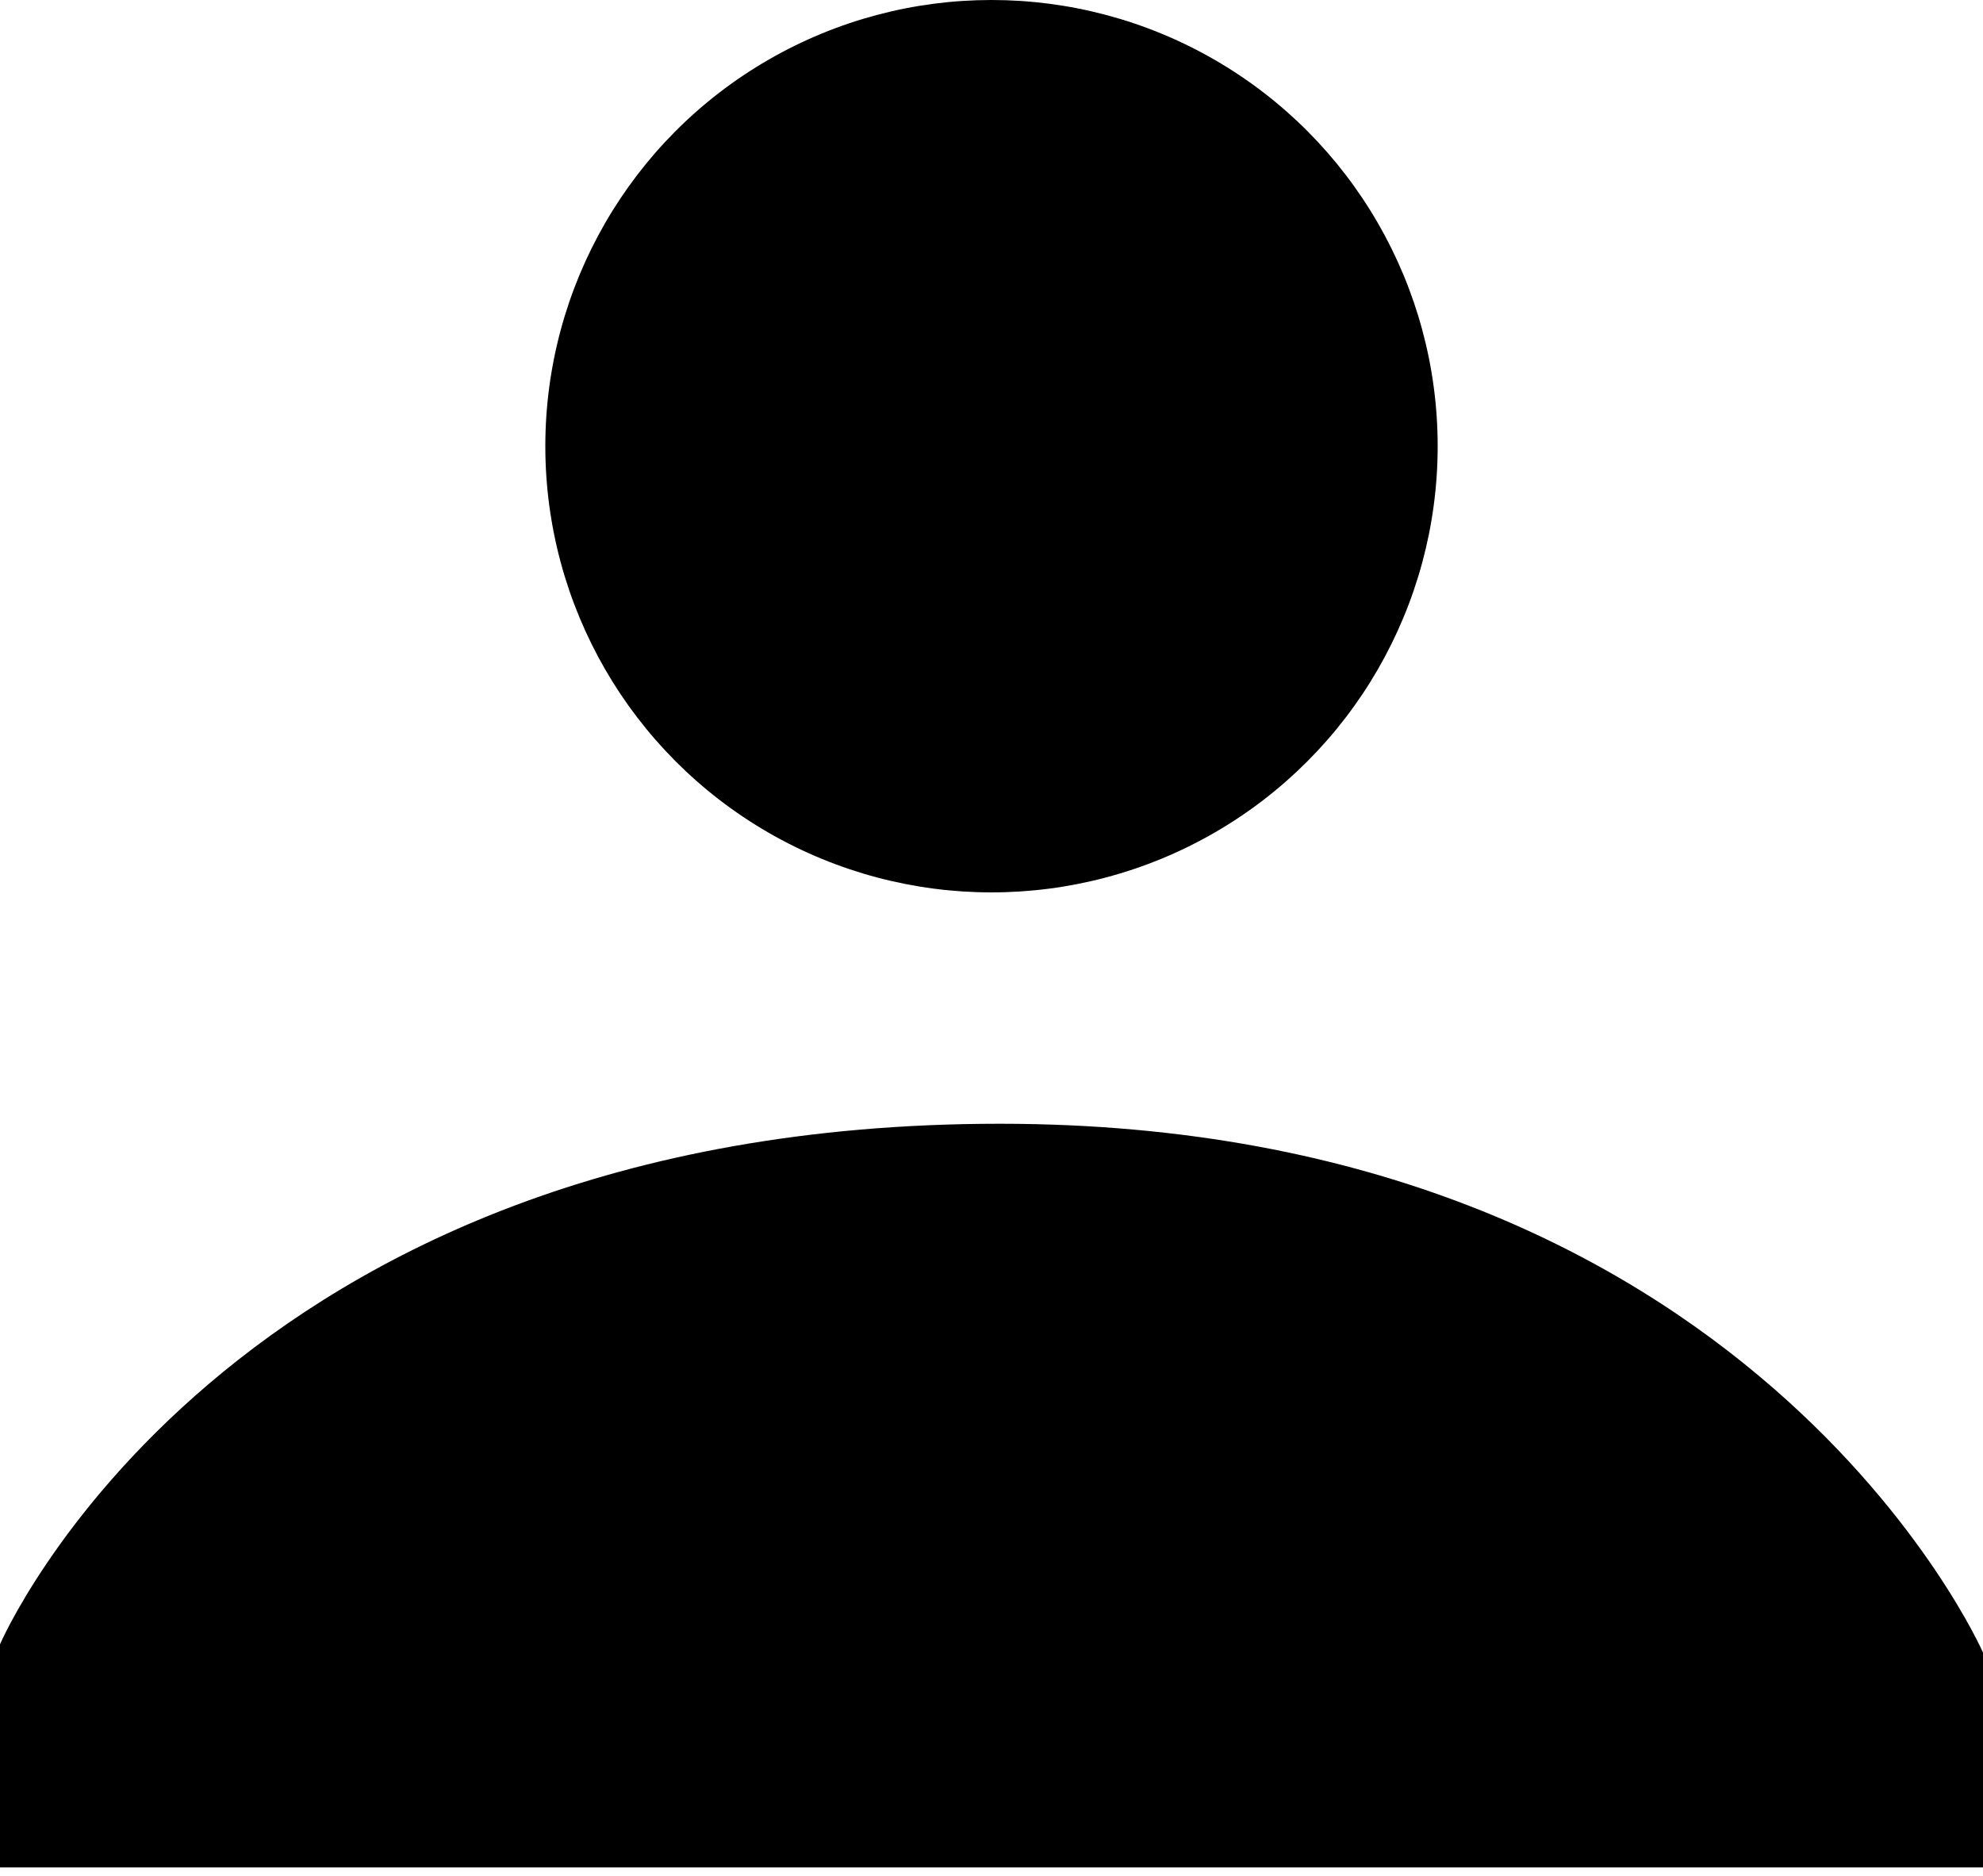
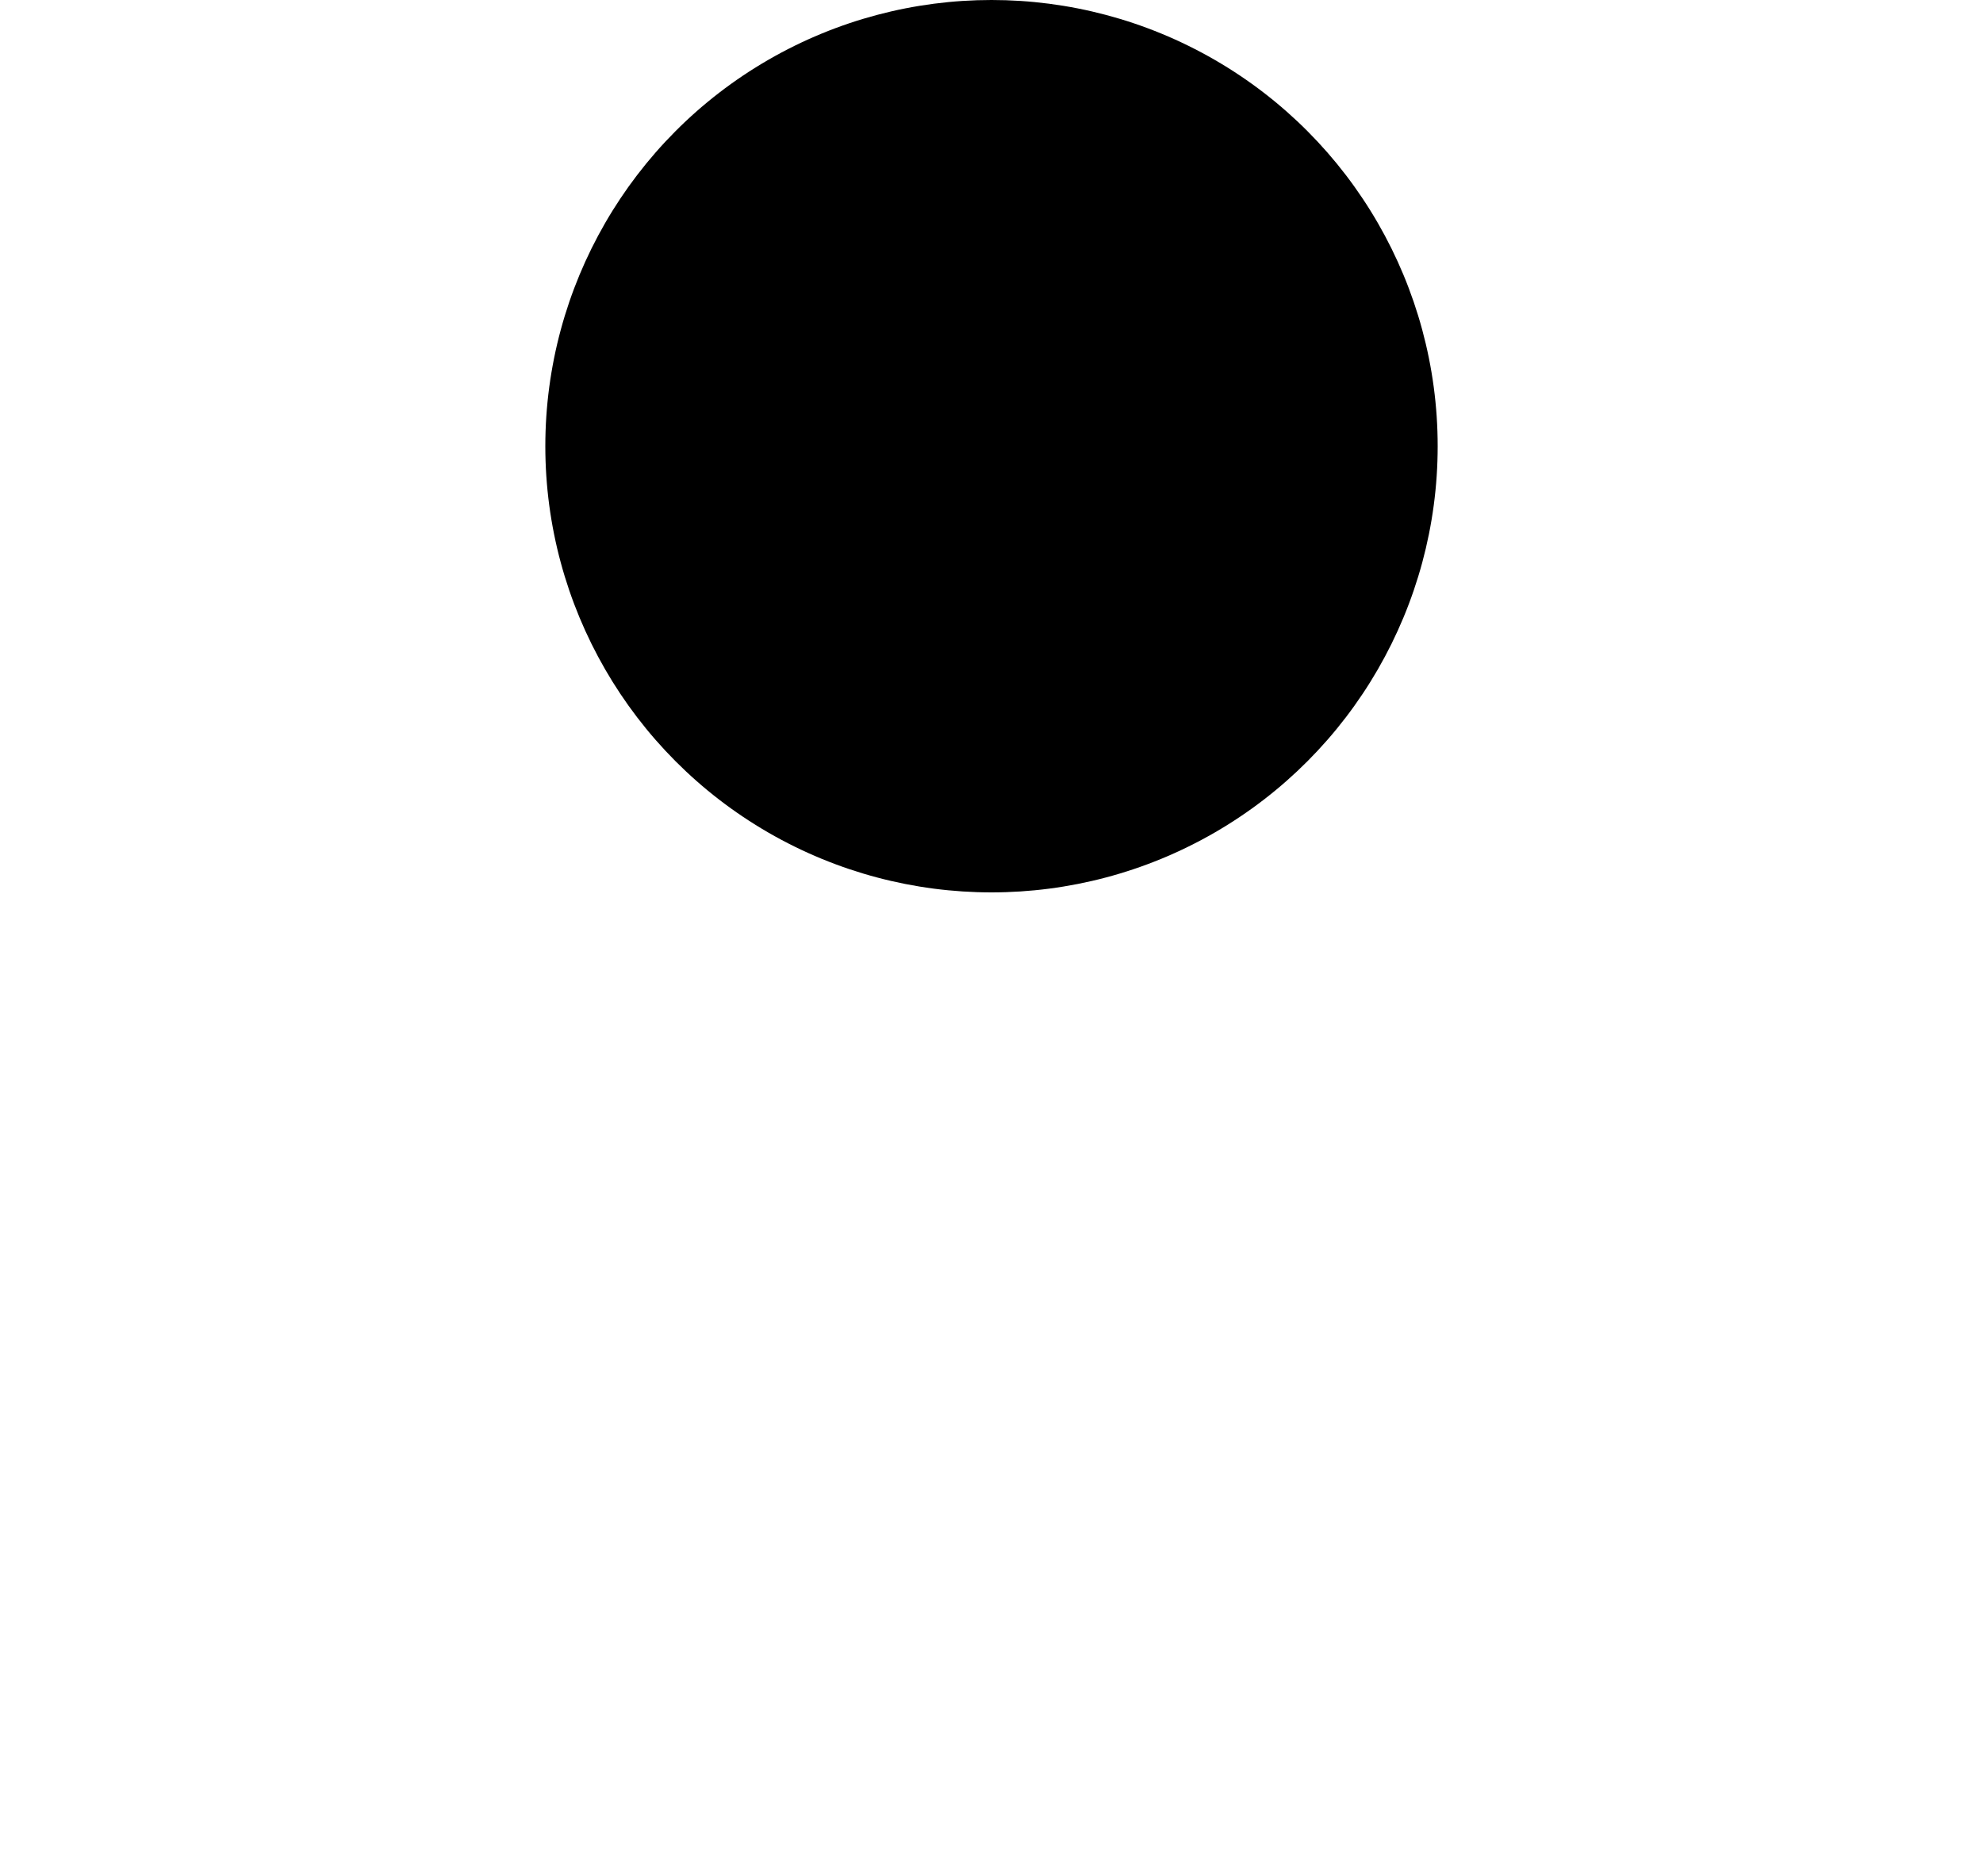
<svg xmlns="http://www.w3.org/2000/svg" version="1.1" id="Layer_1" x="0px" y="0px" viewBox="-408 287.6 24 22.7" style="enable-background:new -408 287.6 24 22.7;" xml:space="preserve">
  <g id="Layer_0">
</g>
  <circle cx="-396" cy="293" r="5.4" />
-   <path d="M-384,310.2v-2.6c0,0-2.8-6.4-11.9-6.4c-9.4,0-12.1,6.3-12.1,6.3v2.7H-384z" />
</svg>